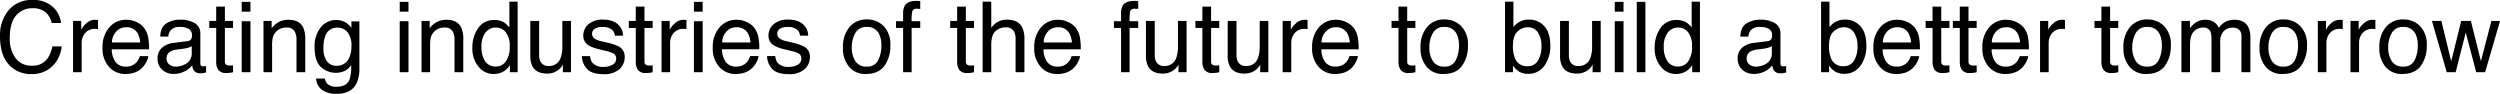
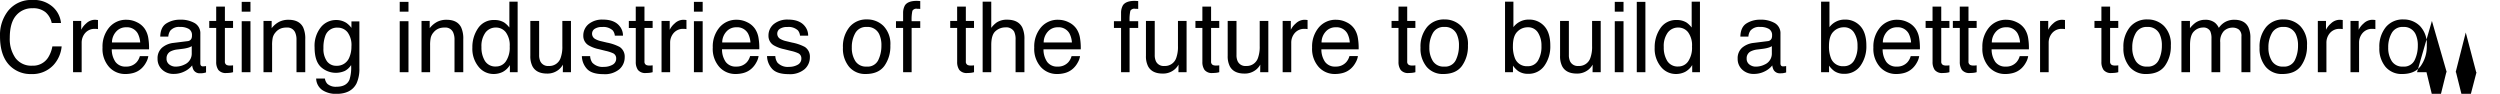
<svg xmlns="http://www.w3.org/2000/svg" id="home_main_catch02.svg" width="765.188" height="28.719" viewBox="0 0 765.188 28.719">
  <defs>
    <style>.cls-1{fill-rule:evenodd}</style>
  </defs>
-   <path id="Creating_industries_of_the_future_to_build_a_better_tomorrow_のコピー" data-name="Creating industries of the future to build a better tomorrow のコピー" class="cls-1" d="M10.484 1.239a9.048 9.048 0 0 0-7.427 3.313 11.949 11.949 0 0 0-2.49 7.813q0 6.274 3.316 9.279a8.955 8.955 0 0 0 6.226 2.272 8.811 8.811 0 0 0 6.835-2.768 9.765 9.765 0 0 0 2.491-5.7h-2.843a9.517 9.517 0 0 1-1.31 3.428 5.436 5.436 0 0 1-4.821 2.476A6.013 6.013 0 0 1 5.289 19a10.089 10.089 0 0 1-1.734-6.136q0-4.618 1.92-6.854a6.325 6.325 0 0 1 5.042-2.236A5.924 5.924 0 0 1 14.5 4.989a5.938 5.938 0 0 1 1.892 3.3h2.842a7.637 7.637 0 0 0-2.476-4.893 8.654 8.654 0 0 0-6.269-2.153zm12.436 22.1h2.637V14.32a4.473 4.473 0 0 1 1.069-2.952 3.762 3.762 0 0 1 3.061-1.282q.234 0 .432.015a3.945 3.945 0 0 1 .432.059V7.377q-.425-.044-.6-.059c-.116-.009-.2-.018-.251-.018a3.912 3.912 0 0 0-2.768 1.135 5.987 5.987 0 0 0-1.509 1.926V7.655h-2.5v15.689zM39.31 7.3a6.705 6.705 0 0 0-5.328 2.358 9.052 9.052 0 0 0-2.038 6.142 8.324 8.324 0 0 0 2.023 5.969A6.547 6.547 0 0 0 38.9 23.9a8.909 8.909 0 0 0 2.137-.234 6.085 6.085 0 0 0 2.951-1.582 6.926 6.926 0 0 0 1.291-1.736 5.461 5.461 0 0 0 .681-1.926h-2.59a4.663 4.663 0 0 1-.968 1.839 4.165 4.165 0 0 1-3.27 1.369 3.731 3.731 0 0 1-3.241-1.447 6.781 6.781 0 0 1-1.119-3.841h11.41a18.231 18.231 0 0 0-.233-3.457 7.026 7.026 0 0 0-1.049-2.769 5.946 5.946 0 0 0-2.373-2.029A7.079 7.079 0 0 0 39.31 7.3zm-4.48 6.947a4.975 4.975 0 0 1 1.293-3.332A3.962 3.962 0 0 1 39.144 9.6a3.79 3.79 0 0 1 3.588 1.9 6.881 6.881 0 0 1 .741 2.739H34.83zm16.714 4.928a2.33 2.33 0 0 1 1.223-2.192 6.16 6.16 0 0 1 2.155-.6l1.593-.2a10.447 10.447 0 0 0 1.491-.293 4.488 4.488 0 0 0 1.243-.514v2.121a3.621 3.621 0 0 1-2.2 3.5 6.023 6.023 0 0 1-2.7.643 3.1 3.1 0 0 1-1.978-.658 2.165 2.165 0 0 1-.835-1.8zm2.183-4.8a6.487 6.487 0 0 0-3.574 1.478 4.265 4.265 0 0 0-1.362 3.38 4.395 4.395 0 0 0 1.384 3.314 4.949 4.949 0 0 0 3.567 1.324 7.164 7.164 0 0 0 3.325-.776 6.709 6.709 0 0 0 2.315-1.831 3.729 3.729 0 0 0 .454 1.45 2.169 2.169 0 0 0 1.977.967 6.85 6.85 0 0 0 .879-.044 7.344 7.344 0 0 0 .938-.22v-1.948q-.249.044-.469.066t-.4.022a.813.813 0 0 1-.711-.248 1.155 1.155 0 0 1-.168-.659v-9.039A3.58 3.58 0 0 0 60.17 8.33a8.522 8.522 0 0 0-4.492-1.055 7.7 7.7 0 0 0-4.188 1.138q-1.807 1.138-1.88 4.047h2.461a3.7 3.7 0 0 1 .629-1.84 3.472 3.472 0 0 1 2.923-1.12 5.113 5.113 0 0 1 2.741.61 2.154 2.154 0 0 1 .958 1.963 2.337 2.337 0 0 1-.176 1.015 1.432 1.432 0 0 1-1.216.76zm13.007-6.72H64.61v2.154h2.124v10.385a4.2 4.2 0 0 0 .659 2.454 2.862 2.862 0 0 0 2.5.945 9.02 9.02 0 0 0 1.062-.059 5.916 5.916 0 0 0 .945-.19v-2.095q-.293.039-.513.049t-.41.01a2.364 2.364 0 0 1-1.025-.161 1.107 1.107 0 0 1-.557-1.1V9.809h2.5V7.655H69.4v-4.38h-2.666v4.38zm7.808 15.689h2.681V7.729h-2.681v15.615zm0-18.53h2.681V1.825h-2.681v2.988zm6.665 18.53h2.637v-8.218a10.8 10.8 0 0 1 .2-2.366 3.884 3.884 0 0 1 .857-1.6 3.961 3.961 0 0 1 1.9-1.289 5.2 5.2 0 0 1 1.538-.19 2.576 2.576 0 0 1 2.549 1.465 5.356 5.356 0 0 1 .425 2.314v9.888h2.681V13.28a8.272 8.272 0 0 0-.645-3.647Q92.178 7.3 88.838 7.3a6.289 6.289 0 0 0-2.769.6 7.028 7.028 0 0 0-2.358 1.978V7.655h-2.5v15.689zM103.4 7.377a5.925 5.925 0 0 0-4.63 2.212 9.086 9.086 0 0 0-1.919 6.152q0 4.175 1.9 5.984a6.781 6.781 0 0 0 7.376 1.223 5.159 5.159 0 0 0 1.9-1.787 12.11 12.11 0 0 1-.51 4.5q-.932 2.139-3.947 2.139a3.848 3.848 0 0 1-2.8-.879 2.987 2.987 0 0 1-.758-1.626h-2.68a4.432 4.432 0 0 0 1.928 3.552 7.559 7.559 0 0 0 4.249 1.135q4.539 0 6.175-3.193a10.552 10.552 0 0 0 .876-4.717V7.8h-2.43v1.979a7.219 7.219 0 0 0-1.517-1.494 5.683 5.683 0 0 0-3.21-.908zm4.727 8.057a8.3 8.3 0 0 1-.641 3.384 4.04 4.04 0 0 1-3.978 2.564A3.452 3.452 0 0 1 100.632 20a6.5 6.5 0 0 1-1.071-4.036 10.278 10.278 0 0 1 .539-3.647 3.762 3.762 0 0 1 3.789-2.607 3.82 3.82 0 0 1 3.046 1.406 6.563 6.563 0 0 1 1.195 4.321zm14.781 7.91h2.68V7.729h-2.68v15.615zm0-18.53h2.68V1.825h-2.68v2.988zm6.665 18.53h2.636v-8.218a10.784 10.784 0 0 1 .2-2.366 3.89 3.89 0 0 1 .857-1.6 3.964 3.964 0 0 1 1.9-1.289 5.2 5.2 0 0 1 1.538-.19 2.575 2.575 0 0 1 2.549 1.465 5.357 5.357 0 0 1 .425 2.314v9.888h2.681V13.28a8.265 8.265 0 0 0-.645-3.647Q140.547 7.3 137.208 7.3a6.291 6.291 0 0 0-2.769.6 7.027 7.027 0 0 0-2.358 1.978V7.655h-2.5v15.689zm18.354-7.661a7 7 0 0 1 1.232-4.482 3.936 3.936 0 0 1 3.213-1.523 3.765 3.765 0 0 1 2.988 1.428 6.709 6.709 0 0 1 1.21 4.4 7.466 7.466 0 0 1-1.173 4.519 3.588 3.588 0 0 1-3 1.575 3.722 3.722 0 0 1-3.411-1.7 7.81 7.81 0 0 1-1.064-4.219zm3.944-8.306a5.7 5.7 0 0 0-4.983 2.512 10.152 10.152 0 0 0-1.744 5.94 8.637 8.637 0 0 0 1.912 5.867 5.811 5.811 0 0 0 4.523 2.2 6.207 6.207 0 0 0 2.875-.645 5.69 5.69 0 0 0 2.174-2.095v2.183H159V1.752h-2.53v7.925a7.062 7.062 0 0 0-1.59-1.538 5.548 5.548 0 0 0-3.006-.762zm11.012.278v10.664a6.784 6.784 0 0 0 .647 3.208q1.193 2.241 4.485 2.241a5.437 5.437 0 0 0 3.593-1.23 5.31 5.31 0 0 0 1.251-1.509l-.029 2.315h2.49V7.655h-2.637v7.705a10 10 0 0 1-.528 3.618 3.61 3.61 0 0 1-3.652 2.461 2.573 2.573 0 0 1-2.553-1.406 4.482 4.482 0 0 1-.371-1.963V7.655h-2.7zm15.777 10.767a5.968 5.968 0 0 0 1.579 3.933q1.476 1.589 5.02 1.589a6.907 6.907 0 0 0 4.9-1.523 4.819 4.819 0 0 0 1.609-3.618 3.531 3.531 0 0 0-1.538-3.179 13.91 13.91 0 0 0-3.881-1.333l-1.776-.425a6.287 6.287 0 0 1-1.761-.643 1.844 1.844 0 0 1-1.034-1.635 1.769 1.769 0 0 1 .787-1.5 3.934 3.934 0 0 1 2.317-.569 4.187 4.187 0 0 1 3.224 1.034 2.991 2.991 0 0 1 .644 1.617h2.491a4.481 4.481 0 0 0-.966-2.842q-1.588-2.08-5.181-2.08a6.539 6.539 0 0 0-4.371 1.377 4.5 4.5 0 0 0-1.626 3.6 3.318 3.318 0 0 0 1.727 2.959 10.479 10.479 0 0 0 3.007 1.113l2.129.527a10.934 10.934 0 0 1 2.292.747 1.68 1.68 0 0 1 .909 1.538 2.108 2.108 0 0 1-1.137 1.97 5.288 5.288 0 0 1-2.631.637 4.275 4.275 0 0 1-3.529-1.274 3.784 3.784 0 0 1-.672-2.021h-2.534zm16.497-10.767h-2.124v2.154h2.124v10.385a4.194 4.194 0 0 0 .659 2.454 2.861 2.861 0 0 0 2.5.945 9.014 9.014 0 0 0 1.062-.059 5.922 5.922 0 0 0 .945-.19v-2.095q-.294.039-.513.049c-.147.006-.283.01-.41.01a2.365 2.365 0 0 1-1.026-.161 1.107 1.107 0 0 1-.556-1.1V9.809h2.5V7.655h-2.5v-4.38h-2.666v4.38zm7.881 15.689h2.636V14.32a4.474 4.474 0 0 1 1.07-2.952 3.761 3.761 0 0 1 3.061-1.282q.234 0 .432.015a3.931 3.931 0 0 1 .432.059V7.377q-.425-.044-.6-.059c-.117-.01-.2-.015-.249-.015a3.914 3.914 0 0 0-2.769 1.135 6 6 0 0 0-1.509 1.926V7.655h-2.5v15.689zm9.917 0h2.68V7.729h-2.68v15.615zm0-18.53h2.68V1.825h-2.68v2.988zM226.093 7.3a6.707 6.707 0 0 0-5.329 2.358 9.051 9.051 0 0 0-2.038 6.138 8.324 8.324 0 0 0 2.023 5.969 6.547 6.547 0 0 0 4.935 2.131 8.906 8.906 0 0 0 2.137-.234 6.086 6.086 0 0 0 2.952-1.582 6.922 6.922 0 0 0 1.29-1.736 5.47 5.47 0 0 0 .682-1.926h-2.593a4.67 4.67 0 0 1-.968 1.839 4.166 4.166 0 0 1-3.271 1.369 3.732 3.732 0 0 1-3.241-1.447 6.789 6.789 0 0 1-1.119-3.841h11.411a18.163 18.163 0 0 0-.233-3.457 7.031 7.031 0 0 0-1.048-2.769 5.952 5.952 0 0 0-2.373-2.029 7.08 7.08 0 0 0-3.217-.784zm-4.481 6.943a4.971 4.971 0 0 1 1.293-3.332 3.96 3.96 0 0 1 3.021-1.311 3.79 3.79 0 0 1 3.588 1.9 6.874 6.874 0 0 1 .74 2.739h-8.642zm13.725 4.175a5.974 5.974 0 0 0 1.58 3.933q1.476 1.589 5.02 1.589a6.9 6.9 0 0 0 4.9-1.523 4.817 4.817 0 0 0 1.61-3.618 3.531 3.531 0 0 0-1.538-3.179 13.923 13.923 0 0 0-3.881-1.333l-1.776-.425a6.287 6.287 0 0 1-1.761-.643 1.844 1.844 0 0 1-1.034-1.635 1.769 1.769 0 0 1 .787-1.5 3.931 3.931 0 0 1 2.316-.569 4.184 4.184 0 0 1 3.224 1.034 2.984 2.984 0 0 1 .645 1.617h2.49a4.474 4.474 0 0 0-.965-2.842q-1.589-2.08-5.181-2.08a6.544 6.544 0 0 0-4.373 1.378 4.5 4.5 0 0 0-1.625 3.6 3.316 3.316 0 0 0 1.727 2.959 10.479 10.479 0 0 0 3.007 1.113l2.129.527a10.934 10.934 0 0 1 2.292.747 1.679 1.679 0 0 1 .908 1.538 2.107 2.107 0 0 1-1.136 1.97 5.291 5.291 0 0 1-2.631.637 4.275 4.275 0 0 1-3.529-1.274 3.776 3.776 0 0 1-.672-2.021h-2.535zm30.476 3.208a3.813 3.813 0 0 1-3.447-1.668 7.491 7.491 0 0 1-1.086-4.17 8.616 8.616 0 0 1 1.086-4.448 3.732 3.732 0 0 1 3.476-1.84 3.9 3.9 0 0 1 3.8 2.165 7.915 7.915 0 0 1 .7 3.57 9.962 9.962 0 0 1-.964 4.411 3.589 3.589 0 0 1-3.556 1.982zm.1-14.429a6.671 6.671 0 0 0-5.353 2.342 9.391 9.391 0 0 0-1.992 6.293 8.675 8.675 0 0 0 1.891 5.876 6.4 6.4 0 0 0 5.1 2.188q3.855 0 5.688-2.473a10.245 10.245 0 0 0 1.832-6.264 7.914 7.914 0 0 0-2.08-5.942 7.029 7.029 0 0 0-5.091-2.02zm11.068-1.934v2.466H274.8v2.08h2.183v13.535h2.607V9.809h2.637v-2.08h-2.637a12.177 12.177 0 0 1 .237-3.171 1.377 1.377 0 0 1 1.452-.623q.163 0 .348.007t.6.037v-2.4q-.337-.029-.6-.044a8.986 8.986 0 0 0-.512-.015q-2.637 0-3.56 1.348a4.7 4.7 0 0 0-.571 2.4zm16.538 2.388H291.4v2.158h2.124v10.385a4.2 4.2 0 0 0 .659 2.454 2.864 2.864 0 0 0 2.5.945 9.014 9.014 0 0 0 1.062-.059 5.922 5.922 0 0 0 .945-.19v-2.095c-.2.026-.366.043-.513.049s-.283.01-.41.01a2.36 2.36 0 0 1-1.025-.161 1.106 1.106 0 0 1-.557-1.1V9.809h2.5V7.655h-2.5v-4.38h-2.666v4.38zm7.808 15.689h2.636v-8.32q0-3.135 1.333-4.263a4.492 4.492 0 0 1 2.974-1.128 2.808 2.808 0 0 1 2.695 1.289 5.529 5.529 0 0 1 .44 2.534v9.888h2.71V13.28a8.15 8.15 0 0 0-.659-3.618q-1.217-2.387-4.629-2.388a5.684 5.684 0 0 0-3.179.835 7.614 7.614 0 0 0-1.685 1.67V1.752h-2.636v21.592zM324.486 7.3a6.7 6.7 0 0 0-5.328 2.358 9.051 9.051 0 0 0-2.038 6.142 8.324 8.324 0 0 0 2.023 5.969 6.547 6.547 0 0 0 4.935 2.131 8.906 8.906 0 0 0 2.137-.234 6.087 6.087 0 0 0 2.951-1.582 6.924 6.924 0 0 0 1.291-1.736 5.446 5.446 0 0 0 .681-1.926h-2.593a4.657 4.657 0 0 1-.968 1.839 4.165 4.165 0 0 1-3.27 1.369 3.732 3.732 0 0 1-3.241-1.447 6.774 6.774 0 0 1-1.119-3.841h11.411a18.248 18.248 0 0 0-.233-3.457 7.031 7.031 0 0 0-1.048-2.769 5.952 5.952 0 0 0-2.377-2.029 7.081 7.081 0 0 0-3.218-.784zm-4.481 6.943a4.981 4.981 0 0 1 1.293-3.332 3.963 3.963 0 0 1 3.021-1.311 3.789 3.789 0 0 1 3.588 1.9 6.89 6.89 0 0 1 .741 2.739h-8.643zm23.687-8.98v2.466h-2.183v2.08h2.183v13.535h2.608V9.809h2.637v-2.08H346.3a12.177 12.177 0 0 1 .237-3.171 1.377 1.377 0 0 1 1.452-.623c.108 0 .225 0 .348.007s.324.017.6.037v-2.4q-.337-.029-.6-.044a8.986 8.986 0 0 0-.512-.015q-2.637 0-3.56 1.348a4.7 4.7 0 0 0-.571 2.4zm7.617 2.388v10.668a6.784 6.784 0 0 0 .647 3.208q1.192 2.241 4.484 2.241a5.438 5.438 0 0 0 3.594-1.23 5.31 5.31 0 0 0 1.251-1.509l-.03 2.315h2.491V7.655h-2.637v7.705a10 10 0 0 1-.528 3.618 3.61 3.61 0 0 1-3.652 2.461 2.576 2.576 0 0 1-2.554-1.406A4.5 4.5 0 0 1 354 18.07V7.655h-2.695zm17.271 0h-2.124v2.158h2.124v10.385a4.194 4.194 0 0 0 .659 2.454 2.861 2.861 0 0 0 2.505.945 9.026 9.026 0 0 0 1.062-.059 5.888 5.888 0 0 0 .944-.19v-2.095c-.195.026-.366.043-.512.049s-.284.01-.41.01a2.365 2.365 0 0 1-1.026-.161 1.107 1.107 0 0 1-.556-1.1V9.809h2.5V7.655h-2.5v-4.38h-2.666v4.38zm7.749 0v10.668a6.784 6.784 0 0 0 .646 3.208q1.194 2.241 4.485 2.241a5.437 5.437 0 0 0 3.593-1.23 5.31 5.31 0 0 0 1.251-1.509l-.029 2.315h2.49V7.655h-2.637v7.705a10.024 10.024 0 0 1-.527 3.618 3.611 3.611 0 0 1-3.652 2.461 2.575 2.575 0 0 1-2.554-1.406 4.5 4.5 0 0 1-.371-1.963V7.655h-2.695zm16.816 15.689h2.637v-9.02a4.473 4.473 0 0 1 1.069-2.952 3.763 3.763 0 0 1 3.062-1.282q.234 0 .432.015a3.931 3.931 0 0 1 .432.059V7.377q-.426-.044-.6-.059c-.117-.01-.2-.015-.249-.015a3.91 3.91 0 0 0-2.768 1.135 5.986 5.986 0 0 0-1.509 1.926V7.655h-2.5v15.689zm16.39-16.04a6.7 6.7 0 0 0-5.328 2.358 9.052 9.052 0 0 0-2.039 6.138 8.325 8.325 0 0 0 2.024 5.969 6.547 6.547 0 0 0 4.935 2.131 8.912 8.912 0 0 0 2.137-.234 6.087 6.087 0 0 0 2.951-1.582 6.924 6.924 0 0 0 1.291-1.736 5.446 5.446 0 0 0 .681-1.926h-2.593a4.657 4.657 0 0 1-.968 1.839 4.165 4.165 0 0 1-3.27 1.369 3.731 3.731 0 0 1-3.241-1.447A6.774 6.774 0 0 1 405 16.342h11.411a18.248 18.248 0 0 0-.233-3.457 7.017 7.017 0 0 0-1.049-2.769 5.938 5.938 0 0 0-2.373-2.029 7.077 7.077 0 0 0-3.217-.784zm-4.481 6.943a4.971 4.971 0 0 1 1.293-3.332 3.96 3.96 0 0 1 3.021-1.311 3.79 3.79 0 0 1 3.588 1.9 6.89 6.89 0 0 1 .741 2.739h-8.643zm23.555-6.592h-2.124v2.158h2.124v10.385a4.2 4.2 0 0 0 .659 2.454 2.863 2.863 0 0 0 2.505.945 9.014 9.014 0 0 0 1.062-.059 5.922 5.922 0 0 0 .945-.19v-2.095c-.2.026-.366.043-.513.049s-.283.01-.41.01a2.36 2.36 0 0 1-1.025-.161 1.106 1.106 0 0 1-.557-1.1V9.809h2.5V7.655h-2.5v-4.38h-2.666v4.38zm13.982 13.979a3.816 3.816 0 0 1-3.448-1.668 7.491 7.491 0 0 1-1.086-4.17 8.616 8.616 0 0 1 1.086-4.448A3.734 3.734 0 0 1 442.62 9.5a3.9 3.9 0 0 1 3.8 2.165 7.929 7.929 0 0 1 .695 3.57 9.948 9.948 0 0 1-.964 4.411 3.588 3.588 0 0 1-3.555 1.982zm.1-14.429a6.67 6.67 0 0 0-5.353 2.342 9.386 9.386 0 0 0-1.993 6.293 8.675 8.675 0 0 0 1.891 5.876 6.4 6.4 0 0 0 5.106 2.188q3.853 0 5.687-2.473a10.239 10.239 0 0 0 1.833-6.264 7.918 7.918 0 0 0-2.08-5.942 7.032 7.032 0 0 0-5.091-2.02zm18.523 16.143h2.432v-2.007a7.3 7.3 0 0 0 1.573 1.641 5.154 5.154 0 0 0 3.03.864 5.874 5.874 0 0 0 5.014-2.461 10.158 10.158 0 0 0 1.809-6.182q0-3.925-1.831-5.94a6.148 6.148 0 0 0-4.772-2.014 5.774 5.774 0 0 0-4.689 2.315V1.752h-2.564v21.592zm6.871-1.831a3.858 3.858 0 0 1-3.895-2.593 9.667 9.667 0 0 1-.559-3.589q0-3.061 1.36-4.395A4.384 4.384 0 0 1 468.16 9.6a3.511 3.511 0 0 1 3.14 1.63 7.334 7.334 0 0 1 1.066 4.1 8.339 8.339 0 0 1-1.066 4.482 3.537 3.537 0 0 1-3.211 1.7zm9.975-13.857v10.663a6.784 6.784 0 0 0 .647 3.208q1.193 2.241 4.484 2.241a5.438 5.438 0 0 0 3.594-1.23 5.31 5.31 0 0 0 1.251-1.509l-.03 2.315h2.494V7.655h-2.637v7.705a10 10 0 0 1-.528 3.618 3.61 3.61 0 0 1-3.652 2.461 2.576 2.576 0 0 1-2.554-1.406 4.5 4.5 0 0 1-.371-1.963V7.655h-2.695zm16.743 15.689h2.681V7.729h-2.681v15.615zm0-18.53h2.681v-2.99h-2.681v2.988zm6.738 18.53h2.637V1.825h-2.637v21.519zm8.262-7.661a7 7 0 0 1 1.232-4.482 3.936 3.936 0 0 1 3.213-1.523 3.765 3.765 0 0 1 2.988 1.428 6.709 6.709 0 0 1 1.21 4.4 7.466 7.466 0 0 1-1.173 4.519 3.588 3.588 0 0 1-3 1.575 3.722 3.722 0 0 1-3.411-1.7 7.81 7.81 0 0 1-1.064-4.219zm3.944-8.306a5.7 5.7 0 0 0-4.983 2.512 10.152 10.152 0 0 0-1.744 5.94 8.637 8.637 0 0 0 1.912 5.867 5.811 5.811 0 0 0 4.523 2.2 6.207 6.207 0 0 0 2.875-.645 5.69 5.69 0 0 0 2.174-2.095v2.183h2.373V1.752h-2.534v7.925a7.062 7.062 0 0 0-1.59-1.538 5.548 5.548 0 0 0-3.006-.762zm21.427 11.8a2.331 2.331 0 0 1 1.223-2.192 6.167 6.167 0 0 1 2.155-.6l1.594-.2a10.462 10.462 0 0 0 1.491-.293 4.483 4.483 0 0 0 1.242-.514V17.5a3.621 3.621 0 0 1-2.2 3.5 6.022 6.022 0 0 1-2.695.643 3.1 3.1 0 0 1-1.978-.658 2.166 2.166 0 0 1-.835-1.8zm2.183-4.8a6.485 6.485 0 0 0-3.574 1.478 4.263 4.263 0 0 0-1.363 3.38 4.395 4.395 0 0 0 1.385 3.314 4.946 4.946 0 0 0 3.567 1.324 7.166 7.166 0 0 0 3.328-.774 6.711 6.711 0 0 0 2.314-1.831 3.729 3.729 0 0 0 .454 1.45 2.17 2.17 0 0 0 1.978.967 6.853 6.853 0 0 0 .879-.044 7.364 7.364 0 0 0 .937-.22v-1.953c-.166.029-.322.051-.469.066s-.278.022-.395.022a.812.812 0 0 1-.71-.248 1.15 1.15 0 0 1-.169-.659v-9.039a3.58 3.58 0 0 0-1.712-3.281 8.521 8.521 0 0 0-4.492-1.055 7.694 7.694 0 0 0-4.191 1.138q-1.808 1.138-1.88 4.047h2.456a3.7 3.7 0 0 1 .628-1.84 3.472 3.472 0 0 1 2.928-1.12 5.113 5.113 0 0 1 2.741.61 2.155 2.155 0 0 1 .958 1.963 2.336 2.336 0 0 1-.176 1.015 1.432 1.432 0 0 1-1.216.76zm20.6 8.968h2.431v-2.009a7.282 7.282 0 0 0 1.574 1.641 5.151 5.151 0 0 0 3.029.864A5.874 5.874 0 0 0 570 21.381a10.158 10.158 0 0 0 1.809-6.182q0-3.925-1.831-5.94a6.147 6.147 0 0 0-4.772-2.014 5.778 5.778 0 0 0-4.691 2.314V1.752h-2.563v21.592zm6.87-1.831a3.859 3.859 0 0 1-3.9-2.593 9.69 9.69 0 0 1-.558-3.589q0-3.061 1.359-4.395A4.386 4.386 0 0 1 564.9 9.6a3.511 3.511 0 0 1 3.138 1.626 7.334 7.334 0 0 1 1.066 4.1 8.339 8.339 0 0 1-1.066 4.482 3.537 3.537 0 0 1-3.211 1.7zM581.332 7.3A6.7 6.7 0 0 0 576 9.662a9.052 9.052 0 0 0-2.039 6.138 8.325 8.325 0 0 0 2.024 5.969 6.547 6.547 0 0 0 4.935 2.131 8.912 8.912 0 0 0 2.137-.234 6.087 6.087 0 0 0 2.951-1.582 6.924 6.924 0 0 0 1.291-1.736 5.486 5.486 0 0 0 .681-1.926h-2.593a4.67 4.67 0 0 1-.968 1.839 4.165 4.165 0 0 1-3.27 1.369 3.731 3.731 0 0 1-3.241-1.447 6.781 6.781 0 0 1-1.12-3.841H588.2a18.248 18.248 0 0 0-.233-3.457 7.032 7.032 0 0 0-1.049-2.769 5.938 5.938 0 0 0-2.373-2.029 7.077 7.077 0 0 0-3.217-.784zm-4.481 6.943a4.971 4.971 0 0 1 1.293-3.332 3.96 3.96 0 0 1 3.021-1.311 3.79 3.79 0 0 1 3.588 1.9 6.89 6.89 0 0 1 .741 2.739h-8.643zm15.22-6.592h-2.124v2.158h2.124v10.385a4.2 4.2 0 0 0 .659 2.454 2.861 2.861 0 0 0 2.5.945 9.014 9.014 0 0 0 1.062-.059 5.922 5.922 0 0 0 .945-.19v-2.095q-.294.039-.513.049c-.146.006-.283.01-.41.01a2.368 2.368 0 0 1-1.026-.161 1.107 1.107 0 0 1-.556-1.1V9.809h2.5V7.655h-2.5v-4.38h-2.666v4.38zm8.335 0h-2.124v2.158h2.124v10.385a4.194 4.194 0 0 0 .659 2.454 2.861 2.861 0 0 0 2.5.945 9.014 9.014 0 0 0 1.062-.059 5.922 5.922 0 0 0 .945-.19v-2.095q-.294.039-.513.049c-.147.006-.283.01-.41.01a2.365 2.365 0 0 1-1.026-.161 1.107 1.107 0 0 1-.556-1.1V9.809h2.5V7.655h-2.5v-4.38h-2.666v4.38zm14.28-.352a6.706 6.706 0 0 0-5.328 2.358 9.051 9.051 0 0 0-2.038 6.143 8.324 8.324 0 0 0 2.023 5.969 6.547 6.547 0 0 0 4.935 2.131 8.906 8.906 0 0 0 2.137-.234 6.082 6.082 0 0 0 2.951-1.582 6.924 6.924 0 0 0 1.291-1.736 5.446 5.446 0 0 0 .681-1.926h-2.592a4.659 4.659 0 0 1-.969 1.839 4.164 4.164 0 0 1-3.27 1.369 3.732 3.732 0 0 1-3.241-1.447 6.781 6.781 0 0 1-1.119-3.841h11.411a18.248 18.248 0 0 0-.233-3.457 7.031 7.031 0 0 0-1.048-2.769 5.952 5.952 0 0 0-2.377-2.029 7.081 7.081 0 0 0-3.218-.784zm-4.48 6.943a4.975 4.975 0 0 1 1.292-3.332 3.964 3.964 0 0 1 3.022-1.31 3.788 3.788 0 0 1 3.587 1.9 6.873 6.873 0 0 1 .741 2.739h-8.642zm14.765 9.1h2.637V14.32a4.473 4.473 0 0 1 1.069-2.952 3.764 3.764 0 0 1 3.062-1.282q.234 0 .432.015a3.931 3.931 0 0 1 .432.059V7.377q-.424-.044-.6-.059c-.117-.01-.2-.015-.249-.015a3.91 3.91 0 0 0-2.768 1.135 5.986 5.986 0 0 0-1.509 1.926V7.655h-2.5v15.689zM643.75 7.655h-2.124v2.154h2.124v10.385a4.194 4.194 0 0 0 .66 2.454 2.861 2.861 0 0 0 2.5.945 9.038 9.038 0 0 0 1.062-.059 5.888 5.888 0 0 0 .944-.19v-2.095c-.2.026-.366.043-.512.049s-.284.01-.41.01a2.365 2.365 0 0 1-1.026-.161 1.107 1.107 0 0 1-.556-1.1V9.809h2.5V7.655h-2.5v-4.38h-2.662v4.38zm13.982 13.975a3.813 3.813 0 0 1-3.447-1.668 7.491 7.491 0 0 1-1.086-4.17 8.616 8.616 0 0 1 1.086-4.448 3.732 3.732 0 0 1 3.476-1.844 3.9 3.9 0 0 1 3.8 2.165 7.916 7.916 0 0 1 .695 3.57 9.962 9.962 0 0 1-.963 4.411 3.589 3.589 0 0 1-3.556 1.982zm.1-14.429a6.671 6.671 0 0 0-5.353 2.342 9.391 9.391 0 0 0-1.992 6.293 8.675 8.675 0 0 0 1.891 5.876 6.4 6.4 0 0 0 5.105 2.188q3.855 0 5.687-2.473a10.239 10.239 0 0 0 1.833-6.264 7.914 7.914 0 0 0-2.08-5.942 7.029 7.029 0 0 0-5.091-2.02zm10.409 16.143h2.636v-8.32q0-3.032 1.224-4.189a3.867 3.867 0 0 1 2.717-1.157 2.324 2.324 0 0 1 2.241 1.1 5.319 5.319 0 0 1 .381 2.329v10.237h2.681v-9.126a4.568 4.568 0 0 1 1.12-3.472 3.8 3.8 0 0 1 2.674-1.04 3.1 3.1 0 0 1 1.911.586 2.54 2.54 0 0 1 .784 2.153v10.9h2.739V12.9a7.472 7.472 0 0 0-.615-3.311Q687.593 7.3 684.429 7.3a5.764 5.764 0 0 0-2.666.608 5.7 5.7 0 0 0-2.063 1.871 4.827 4.827 0 0 0-1.172-1.553 4.659 4.659 0 0 0-3.018-.923 5.112 5.112 0 0 0-2.959.894 8.763 8.763 0 0 0-1.7 1.685V7.655h-2.607v15.689zm31.164-1.714a3.813 3.813 0 0 1-3.447-1.668 7.491 7.491 0 0 1-1.086-4.17 8.616 8.616 0 0 1 1.086-4.448 3.732 3.732 0 0 1 3.478-1.844 3.9 3.9 0 0 1 3.795 2.165 7.929 7.929 0 0 1 .7 3.57 9.962 9.962 0 0 1-.963 4.411 3.59 3.59 0 0 1-3.556 1.982zm.1-14.429a6.671 6.671 0 0 0-5.353 2.342 9.391 9.391 0 0 0-1.992 6.293 8.68 8.68 0 0 0 1.89 5.876 6.4 6.4 0 0 0 5.11 2.188q3.855 0 5.687-2.473a10.239 10.239 0 0 0 1.833-6.264 7.914 7.914 0 0 0-2.08-5.942 7.032 7.032 0 0 0-5.091-2.02zm10.482 16.143h2.636V14.32a4.474 4.474 0 0 1 1.07-2.952 3.762 3.762 0 0 1 3.061-1.282c.156 0 .3.005.432.015a3.979 3.979 0 0 1 .433.059V7.377q-.426-.044-.6-.059c-.117-.01-.2-.015-.249-.015A3.914 3.914 0 0 0 714 8.439a5.994 5.994 0 0 0-1.508 1.926v-2.71h-2.5v15.689zm9.99 0h2.637V14.32a4.473 4.473 0 0 1 1.069-2.952 3.763 3.763 0 0 1 3.062-1.282q.234 0 .432.015a4 4 0 0 1 .432.059V7.377q-.426-.044-.6-.059c-.117-.01-.2-.015-.249-.015A3.91 3.91 0 0 0 724 8.439a5.986 5.986 0 0 0-1.509 1.926v-2.71h-2.5v15.689zm16.091-1.714a3.813 3.813 0 0 1-3.447-1.668 7.491 7.491 0 0 1-1.086-4.17 8.616 8.616 0 0 1 1.086-4.448A3.732 3.732 0 0 1 736.1 9.5a3.9 3.9 0 0 1 3.795 2.165 7.929 7.929 0 0 1 .7 3.57 9.962 9.962 0 0 1-.963 4.411 3.589 3.589 0 0 1-3.556 1.982zm.1-14.429a6.671 6.671 0 0 0-5.353 2.342 9.391 9.391 0 0 0-1.992 6.293 8.68 8.68 0 0 0 1.89 5.876 6.4 6.4 0 0 0 5.106 2.188q3.855 0 5.687-2.473a10.239 10.239 0 0 0 1.833-6.264 7.914 7.914 0 0 0-2.08-5.942 7.032 7.032 0 0 0-5.091-2.02zm8.746.454l4.526 15.689h2.74l3.09-12.144 3.194 12.144h2.739l4.556-15.689h-2.637l-3.208 12.29-3.076-12.29h-2.959l-3.062 12.363-3.011-12.363h-2.886z" transform="translate(-.563 -1.25)" />
+   <path id="Creating_industries_of_the_future_to_build_a_better_tomorrow_のコピー" data-name="Creating industries of the future to build a better tomorrow のコピー" class="cls-1" d="M10.484 1.239a9.048 9.048 0 0 0-7.427 3.313 11.949 11.949 0 0 0-2.49 7.813q0 6.274 3.316 9.279a8.955 8.955 0 0 0 6.226 2.272 8.811 8.811 0 0 0 6.835-2.768 9.765 9.765 0 0 0 2.491-5.7h-2.843a9.517 9.517 0 0 1-1.31 3.428 5.436 5.436 0 0 1-4.821 2.476A6.013 6.013 0 0 1 5.289 19a10.089 10.089 0 0 1-1.734-6.136q0-4.618 1.92-6.854a6.325 6.325 0 0 1 5.042-2.236A5.924 5.924 0 0 1 14.5 4.989a5.938 5.938 0 0 1 1.892 3.3h2.842a7.637 7.637 0 0 0-2.476-4.893 8.654 8.654 0 0 0-6.269-2.153zm12.436 22.1h2.637V14.32a4.473 4.473 0 0 1 1.069-2.952 3.762 3.762 0 0 1 3.061-1.282q.234 0 .432.015a3.945 3.945 0 0 1 .432.059V7.377q-.425-.044-.6-.059c-.116-.009-.2-.018-.251-.018a3.912 3.912 0 0 0-2.768 1.135 5.987 5.987 0 0 0-1.509 1.926V7.655h-2.5v15.689zM39.31 7.3a6.705 6.705 0 0 0-5.328 2.358 9.052 9.052 0 0 0-2.038 6.142 8.324 8.324 0 0 0 2.023 5.969A6.547 6.547 0 0 0 38.9 23.9a8.909 8.909 0 0 0 2.137-.234 6.085 6.085 0 0 0 2.951-1.582 6.926 6.926 0 0 0 1.291-1.736 5.461 5.461 0 0 0 .681-1.926h-2.59a4.663 4.663 0 0 1-.968 1.839 4.165 4.165 0 0 1-3.27 1.369 3.731 3.731 0 0 1-3.241-1.447 6.781 6.781 0 0 1-1.119-3.841h11.41a18.231 18.231 0 0 0-.233-3.457 7.026 7.026 0 0 0-1.049-2.769 5.946 5.946 0 0 0-2.373-2.029A7.079 7.079 0 0 0 39.31 7.3zm-4.48 6.947a4.975 4.975 0 0 1 1.293-3.332A3.962 3.962 0 0 1 39.144 9.6a3.79 3.79 0 0 1 3.588 1.9 6.881 6.881 0 0 1 .741 2.739H34.83zm16.714 4.928a2.33 2.33 0 0 1 1.223-2.192 6.16 6.16 0 0 1 2.155-.6l1.593-.2a10.447 10.447 0 0 0 1.491-.293 4.488 4.488 0 0 0 1.243-.514v2.121a3.621 3.621 0 0 1-2.2 3.5 6.023 6.023 0 0 1-2.7.643 3.1 3.1 0 0 1-1.978-.658 2.165 2.165 0 0 1-.835-1.8zm2.183-4.8a6.487 6.487 0 0 0-3.574 1.478 4.265 4.265 0 0 0-1.362 3.38 4.395 4.395 0 0 0 1.384 3.314 4.949 4.949 0 0 0 3.567 1.324 7.164 7.164 0 0 0 3.325-.776 6.709 6.709 0 0 0 2.315-1.831 3.729 3.729 0 0 0 .454 1.45 2.169 2.169 0 0 0 1.977.967 6.85 6.85 0 0 0 .879-.044 7.344 7.344 0 0 0 .938-.22v-1.948q-.249.044-.469.066t-.4.022a.813.813 0 0 1-.711-.248 1.155 1.155 0 0 1-.168-.659v-9.039A3.58 3.58 0 0 0 60.17 8.33a8.522 8.522 0 0 0-4.492-1.055 7.7 7.7 0 0 0-4.188 1.138q-1.807 1.138-1.88 4.047h2.461a3.7 3.7 0 0 1 .629-1.84 3.472 3.472 0 0 1 2.923-1.12 5.113 5.113 0 0 1 2.741.61 2.154 2.154 0 0 1 .958 1.963 2.337 2.337 0 0 1-.176 1.015 1.432 1.432 0 0 1-1.216.76zm13.007-6.72H64.61v2.154h2.124v10.385a4.2 4.2 0 0 0 .659 2.454 2.862 2.862 0 0 0 2.5.945 9.02 9.02 0 0 0 1.062-.059 5.916 5.916 0 0 0 .945-.19v-2.095q-.293.039-.513.049t-.41.01a2.364 2.364 0 0 1-1.025-.161 1.107 1.107 0 0 1-.557-1.1V9.809h2.5V7.655H69.4v-4.38h-2.666v4.38zm7.808 15.689h2.681V7.729h-2.681v15.615zm0-18.53h2.681V1.825h-2.681v2.988zm6.665 18.53h2.637v-8.218a10.8 10.8 0 0 1 .2-2.366 3.884 3.884 0 0 1 .857-1.6 3.961 3.961 0 0 1 1.9-1.289 5.2 5.2 0 0 1 1.538-.19 2.576 2.576 0 0 1 2.549 1.465 5.356 5.356 0 0 1 .425 2.314v9.888h2.681V13.28a8.272 8.272 0 0 0-.645-3.647Q92.178 7.3 88.838 7.3a6.289 6.289 0 0 0-2.769.6 7.028 7.028 0 0 0-2.358 1.978V7.655h-2.5v15.689zM103.4 7.377a5.925 5.925 0 0 0-4.63 2.212 9.086 9.086 0 0 0-1.919 6.152q0 4.175 1.9 5.984a6.781 6.781 0 0 0 7.376 1.223 5.159 5.159 0 0 0 1.9-1.787 12.11 12.11 0 0 1-.51 4.5q-.932 2.139-3.947 2.139a3.848 3.848 0 0 1-2.8-.879 2.987 2.987 0 0 1-.758-1.626h-2.68a4.432 4.432 0 0 0 1.928 3.552 7.559 7.559 0 0 0 4.249 1.135q4.539 0 6.175-3.193a10.552 10.552 0 0 0 .876-4.717V7.8h-2.43v1.979a7.219 7.219 0 0 0-1.517-1.494 5.683 5.683 0 0 0-3.21-.908zm4.727 8.057a8.3 8.3 0 0 1-.641 3.384 4.04 4.04 0 0 1-3.978 2.564A3.452 3.452 0 0 1 100.632 20a6.5 6.5 0 0 1-1.071-4.036 10.278 10.278 0 0 1 .539-3.647 3.762 3.762 0 0 1 3.789-2.607 3.82 3.82 0 0 1 3.046 1.406 6.563 6.563 0 0 1 1.195 4.321zm14.781 7.91h2.68V7.729h-2.68v15.615zm0-18.53h2.68V1.825h-2.68v2.988zm6.665 18.53h2.636v-8.218a10.784 10.784 0 0 1 .2-2.366 3.89 3.89 0 0 1 .857-1.6 3.964 3.964 0 0 1 1.9-1.289 5.2 5.2 0 0 1 1.538-.19 2.575 2.575 0 0 1 2.549 1.465 5.357 5.357 0 0 1 .425 2.314v9.888h2.681V13.28a8.265 8.265 0 0 0-.645-3.647Q140.547 7.3 137.208 7.3a6.291 6.291 0 0 0-2.769.6 7.027 7.027 0 0 0-2.358 1.978V7.655h-2.5v15.689zm18.354-7.661a7 7 0 0 1 1.232-4.482 3.936 3.936 0 0 1 3.213-1.523 3.765 3.765 0 0 1 2.988 1.428 6.709 6.709 0 0 1 1.21 4.4 7.466 7.466 0 0 1-1.173 4.519 3.588 3.588 0 0 1-3 1.575 3.722 3.722 0 0 1-3.411-1.7 7.81 7.81 0 0 1-1.064-4.219zm3.944-8.306a5.7 5.7 0 0 0-4.983 2.512 10.152 10.152 0 0 0-1.744 5.94 8.637 8.637 0 0 0 1.912 5.867 5.811 5.811 0 0 0 4.523 2.2 6.207 6.207 0 0 0 2.875-.645 5.69 5.69 0 0 0 2.174-2.095v2.183H159V1.752h-2.53v7.925a7.062 7.062 0 0 0-1.59-1.538 5.548 5.548 0 0 0-3.006-.762zm11.012.278v10.664a6.784 6.784 0 0 0 .647 3.208q1.193 2.241 4.485 2.241a5.437 5.437 0 0 0 3.593-1.23 5.31 5.31 0 0 0 1.251-1.509l-.029 2.315h2.49V7.655h-2.637v7.705a10 10 0 0 1-.528 3.618 3.61 3.61 0 0 1-3.652 2.461 2.573 2.573 0 0 1-2.553-1.406 4.482 4.482 0 0 1-.371-1.963V7.655h-2.7zm15.777 10.767a5.968 5.968 0 0 0 1.579 3.933q1.476 1.589 5.02 1.589a6.907 6.907 0 0 0 4.9-1.523 4.819 4.819 0 0 0 1.609-3.618 3.531 3.531 0 0 0-1.538-3.179 13.91 13.91 0 0 0-3.881-1.333l-1.776-.425a6.287 6.287 0 0 1-1.761-.643 1.844 1.844 0 0 1-1.034-1.635 1.769 1.769 0 0 1 .787-1.5 3.934 3.934 0 0 1 2.317-.569 4.187 4.187 0 0 1 3.224 1.034 2.991 2.991 0 0 1 .644 1.617h2.491a4.481 4.481 0 0 0-.966-2.842q-1.588-2.08-5.181-2.08a6.539 6.539 0 0 0-4.371 1.377 4.5 4.5 0 0 0-1.626 3.6 3.318 3.318 0 0 0 1.727 2.959 10.479 10.479 0 0 0 3.007 1.113l2.129.527a10.934 10.934 0 0 1 2.292.747 1.68 1.68 0 0 1 .909 1.538 2.108 2.108 0 0 1-1.137 1.97 5.288 5.288 0 0 1-2.631.637 4.275 4.275 0 0 1-3.529-1.274 3.784 3.784 0 0 1-.672-2.021h-2.534zm16.497-10.767h-2.124v2.154h2.124v10.385a4.194 4.194 0 0 0 .659 2.454 2.861 2.861 0 0 0 2.5.945 9.014 9.014 0 0 0 1.062-.059 5.922 5.922 0 0 0 .945-.19v-2.095q-.294.039-.513.049c-.147.006-.283.01-.41.01a2.365 2.365 0 0 1-1.026-.161 1.107 1.107 0 0 1-.556-1.1V9.809h2.5V7.655h-2.5v-4.38h-2.666v4.38zm7.881 15.689h2.636V14.32a4.474 4.474 0 0 1 1.07-2.952 3.761 3.761 0 0 1 3.061-1.282q.234 0 .432.015a3.931 3.931 0 0 1 .432.059V7.377q-.425-.044-.6-.059c-.117-.01-.2-.015-.249-.015a3.914 3.914 0 0 0-2.769 1.135 6 6 0 0 0-1.509 1.926V7.655h-2.5v15.689zm9.917 0h2.68V7.729h-2.68v15.615zm0-18.53h2.68V1.825h-2.68v2.988zM226.093 7.3a6.707 6.707 0 0 0-5.329 2.358 9.051 9.051 0 0 0-2.038 6.138 8.324 8.324 0 0 0 2.023 5.969 6.547 6.547 0 0 0 4.935 2.131 8.906 8.906 0 0 0 2.137-.234 6.086 6.086 0 0 0 2.952-1.582 6.922 6.922 0 0 0 1.29-1.736 5.47 5.47 0 0 0 .682-1.926h-2.593a4.67 4.67 0 0 1-.968 1.839 4.166 4.166 0 0 1-3.271 1.369 3.732 3.732 0 0 1-3.241-1.447 6.789 6.789 0 0 1-1.119-3.841h11.411a18.163 18.163 0 0 0-.233-3.457 7.031 7.031 0 0 0-1.048-2.769 5.952 5.952 0 0 0-2.373-2.029 7.08 7.08 0 0 0-3.217-.784zm-4.481 6.943a4.971 4.971 0 0 1 1.293-3.332 3.96 3.96 0 0 1 3.021-1.311 3.79 3.79 0 0 1 3.588 1.9 6.874 6.874 0 0 1 .74 2.739h-8.642zm13.725 4.175a5.974 5.974 0 0 0 1.58 3.933q1.476 1.589 5.02 1.589a6.9 6.9 0 0 0 4.9-1.523 4.817 4.817 0 0 0 1.61-3.618 3.531 3.531 0 0 0-1.538-3.179 13.923 13.923 0 0 0-3.881-1.333l-1.776-.425a6.287 6.287 0 0 1-1.761-.643 1.844 1.844 0 0 1-1.034-1.635 1.769 1.769 0 0 1 .787-1.5 3.931 3.931 0 0 1 2.316-.569 4.184 4.184 0 0 1 3.224 1.034 2.984 2.984 0 0 1 .645 1.617h2.49a4.474 4.474 0 0 0-.965-2.842q-1.589-2.08-5.181-2.08a6.544 6.544 0 0 0-4.373 1.378 4.5 4.5 0 0 0-1.625 3.6 3.316 3.316 0 0 0 1.727 2.959 10.479 10.479 0 0 0 3.007 1.113l2.129.527a10.934 10.934 0 0 1 2.292.747 1.679 1.679 0 0 1 .908 1.538 2.107 2.107 0 0 1-1.136 1.97 5.291 5.291 0 0 1-2.631.637 4.275 4.275 0 0 1-3.529-1.274 3.776 3.776 0 0 1-.672-2.021h-2.535zm30.476 3.208a3.813 3.813 0 0 1-3.447-1.668 7.491 7.491 0 0 1-1.086-4.17 8.616 8.616 0 0 1 1.086-4.448 3.732 3.732 0 0 1 3.476-1.84 3.9 3.9 0 0 1 3.8 2.165 7.915 7.915 0 0 1 .7 3.57 9.962 9.962 0 0 1-.964 4.411 3.589 3.589 0 0 1-3.556 1.982zm.1-14.429a6.671 6.671 0 0 0-5.353 2.342 9.391 9.391 0 0 0-1.992 6.293 8.675 8.675 0 0 0 1.891 5.876 6.4 6.4 0 0 0 5.1 2.188q3.855 0 5.688-2.473a10.245 10.245 0 0 0 1.832-6.264 7.914 7.914 0 0 0-2.08-5.942 7.029 7.029 0 0 0-5.091-2.02zm11.068-1.934v2.466H274.8v2.08h2.183v13.535h2.607V9.809h2.637v-2.08h-2.637a12.177 12.177 0 0 1 .237-3.171 1.377 1.377 0 0 1 1.452-.623q.163 0 .348.007t.6.037v-2.4q-.337-.029-.6-.044a8.986 8.986 0 0 0-.512-.015q-2.637 0-3.56 1.348a4.7 4.7 0 0 0-.571 2.4zm16.538 2.388H291.4v2.158h2.124v10.385a4.2 4.2 0 0 0 .659 2.454 2.864 2.864 0 0 0 2.5.945 9.014 9.014 0 0 0 1.062-.059 5.922 5.922 0 0 0 .945-.19v-2.095c-.2.026-.366.043-.513.049s-.283.01-.41.01a2.36 2.36 0 0 1-1.025-.161 1.106 1.106 0 0 1-.557-1.1V9.809h2.5V7.655h-2.5v-4.38h-2.666v4.38zm7.808 15.689h2.636v-8.32q0-3.135 1.333-4.263a4.492 4.492 0 0 1 2.974-1.128 2.808 2.808 0 0 1 2.695 1.289 5.529 5.529 0 0 1 .44 2.534v9.888h2.71V13.28a8.15 8.15 0 0 0-.659-3.618q-1.217-2.387-4.629-2.388a5.684 5.684 0 0 0-3.179.835 7.614 7.614 0 0 0-1.685 1.67V1.752h-2.636v21.592zM324.486 7.3a6.7 6.7 0 0 0-5.328 2.358 9.051 9.051 0 0 0-2.038 6.142 8.324 8.324 0 0 0 2.023 5.969 6.547 6.547 0 0 0 4.935 2.131 8.906 8.906 0 0 0 2.137-.234 6.087 6.087 0 0 0 2.951-1.582 6.924 6.924 0 0 0 1.291-1.736 5.446 5.446 0 0 0 .681-1.926h-2.593a4.657 4.657 0 0 1-.968 1.839 4.165 4.165 0 0 1-3.27 1.369 3.732 3.732 0 0 1-3.241-1.447 6.774 6.774 0 0 1-1.119-3.841h11.411a18.248 18.248 0 0 0-.233-3.457 7.031 7.031 0 0 0-1.048-2.769 5.952 5.952 0 0 0-2.377-2.029 7.081 7.081 0 0 0-3.218-.784zm-4.481 6.943a4.981 4.981 0 0 1 1.293-3.332 3.963 3.963 0 0 1 3.021-1.311 3.789 3.789 0 0 1 3.588 1.9 6.89 6.89 0 0 1 .741 2.739h-8.643zm23.687-8.98v2.466h-2.183v2.08h2.183v13.535h2.608V9.809h2.637v-2.08H346.3a12.177 12.177 0 0 1 .237-3.171 1.377 1.377 0 0 1 1.452-.623c.108 0 .225 0 .348.007s.324.017.6.037v-2.4q-.337-.029-.6-.044a8.986 8.986 0 0 0-.512-.015q-2.637 0-3.56 1.348a4.7 4.7 0 0 0-.571 2.4zm7.617 2.388v10.668a6.784 6.784 0 0 0 .647 3.208q1.192 2.241 4.484 2.241a5.438 5.438 0 0 0 3.594-1.23 5.31 5.31 0 0 0 1.251-1.509l-.03 2.315h2.491V7.655h-2.637v7.705a10 10 0 0 1-.528 3.618 3.61 3.61 0 0 1-3.652 2.461 2.576 2.576 0 0 1-2.554-1.406A4.5 4.5 0 0 1 354 18.07V7.655h-2.695zm17.271 0h-2.124v2.158h2.124v10.385a4.194 4.194 0 0 0 .659 2.454 2.861 2.861 0 0 0 2.505.945 9.026 9.026 0 0 0 1.062-.059 5.888 5.888 0 0 0 .944-.19v-2.095c-.195.026-.366.043-.512.049s-.284.01-.41.01a2.365 2.365 0 0 1-1.026-.161 1.107 1.107 0 0 1-.556-1.1V9.809h2.5V7.655h-2.5v-4.38h-2.666v4.38zm7.749 0v10.668a6.784 6.784 0 0 0 .646 3.208q1.194 2.241 4.485 2.241a5.437 5.437 0 0 0 3.593-1.23 5.31 5.31 0 0 0 1.251-1.509l-.029 2.315h2.49V7.655h-2.637v7.705a10.024 10.024 0 0 1-.527 3.618 3.611 3.611 0 0 1-3.652 2.461 2.575 2.575 0 0 1-2.554-1.406 4.5 4.5 0 0 1-.371-1.963V7.655h-2.695zm16.816 15.689h2.637v-9.02a4.473 4.473 0 0 1 1.069-2.952 3.763 3.763 0 0 1 3.062-1.282q.234 0 .432.015a3.931 3.931 0 0 1 .432.059V7.377q-.426-.044-.6-.059c-.117-.01-.2-.015-.249-.015a3.91 3.91 0 0 0-2.768 1.135 5.986 5.986 0 0 0-1.509 1.926V7.655h-2.5v15.689zm16.39-16.04a6.7 6.7 0 0 0-5.328 2.358 9.052 9.052 0 0 0-2.039 6.138 8.325 8.325 0 0 0 2.024 5.969 6.547 6.547 0 0 0 4.935 2.131 8.912 8.912 0 0 0 2.137-.234 6.087 6.087 0 0 0 2.951-1.582 6.924 6.924 0 0 0 1.291-1.736 5.446 5.446 0 0 0 .681-1.926h-2.593a4.657 4.657 0 0 1-.968 1.839 4.165 4.165 0 0 1-3.27 1.369 3.731 3.731 0 0 1-3.241-1.447A6.774 6.774 0 0 1 405 16.342h11.411a18.248 18.248 0 0 0-.233-3.457 7.017 7.017 0 0 0-1.049-2.769 5.938 5.938 0 0 0-2.373-2.029 7.077 7.077 0 0 0-3.217-.784zm-4.481 6.943a4.971 4.971 0 0 1 1.293-3.332 3.96 3.96 0 0 1 3.021-1.311 3.79 3.79 0 0 1 3.588 1.9 6.89 6.89 0 0 1 .741 2.739h-8.643zm23.555-6.592h-2.124v2.158h2.124v10.385a4.2 4.2 0 0 0 .659 2.454 2.863 2.863 0 0 0 2.505.945 9.014 9.014 0 0 0 1.062-.059 5.922 5.922 0 0 0 .945-.19v-2.095c-.2.026-.366.043-.513.049s-.283.01-.41.01a2.36 2.36 0 0 1-1.025-.161 1.106 1.106 0 0 1-.557-1.1V9.809h2.5V7.655h-2.5v-4.38h-2.666v4.38zm13.982 13.979a3.816 3.816 0 0 1-3.448-1.668 7.491 7.491 0 0 1-1.086-4.17 8.616 8.616 0 0 1 1.086-4.448A3.734 3.734 0 0 1 442.62 9.5a3.9 3.9 0 0 1 3.8 2.165 7.929 7.929 0 0 1 .695 3.57 9.948 9.948 0 0 1-.964 4.411 3.588 3.588 0 0 1-3.555 1.982zm.1-14.429a6.67 6.67 0 0 0-5.353 2.342 9.386 9.386 0 0 0-1.993 6.293 8.675 8.675 0 0 0 1.891 5.876 6.4 6.4 0 0 0 5.106 2.188q3.853 0 5.687-2.473a10.239 10.239 0 0 0 1.833-6.264 7.918 7.918 0 0 0-2.08-5.942 7.032 7.032 0 0 0-5.091-2.02zm18.523 16.143h2.432v-2.007a7.3 7.3 0 0 0 1.573 1.641 5.154 5.154 0 0 0 3.03.864 5.874 5.874 0 0 0 5.014-2.461 10.158 10.158 0 0 0 1.809-6.182q0-3.925-1.831-5.94a6.148 6.148 0 0 0-4.772-2.014 5.774 5.774 0 0 0-4.689 2.315V1.752h-2.564v21.592zm6.871-1.831a3.858 3.858 0 0 1-3.895-2.593 9.667 9.667 0 0 1-.559-3.589q0-3.061 1.36-4.395A4.384 4.384 0 0 1 468.16 9.6a3.511 3.511 0 0 1 3.14 1.63 7.334 7.334 0 0 1 1.066 4.1 8.339 8.339 0 0 1-1.066 4.482 3.537 3.537 0 0 1-3.211 1.7zm9.975-13.857v10.663a6.784 6.784 0 0 0 .647 3.208q1.193 2.241 4.484 2.241a5.438 5.438 0 0 0 3.594-1.23 5.31 5.31 0 0 0 1.251-1.509l-.03 2.315h2.494V7.655h-2.637v7.705a10 10 0 0 1-.528 3.618 3.61 3.61 0 0 1-3.652 2.461 2.576 2.576 0 0 1-2.554-1.406 4.5 4.5 0 0 1-.371-1.963V7.655h-2.695zm16.743 15.689h2.681V7.729h-2.681v15.615zm0-18.53h2.681v-2.99h-2.681v2.988zm6.738 18.53h2.637V1.825h-2.637v21.519zm8.262-7.661a7 7 0 0 1 1.232-4.482 3.936 3.936 0 0 1 3.213-1.523 3.765 3.765 0 0 1 2.988 1.428 6.709 6.709 0 0 1 1.21 4.4 7.466 7.466 0 0 1-1.173 4.519 3.588 3.588 0 0 1-3 1.575 3.722 3.722 0 0 1-3.411-1.7 7.81 7.81 0 0 1-1.064-4.219zm3.944-8.306a5.7 5.7 0 0 0-4.983 2.512 10.152 10.152 0 0 0-1.744 5.94 8.637 8.637 0 0 0 1.912 5.867 5.811 5.811 0 0 0 4.523 2.2 6.207 6.207 0 0 0 2.875-.645 5.69 5.69 0 0 0 2.174-2.095v2.183h2.373V1.752h-2.534v7.925a7.062 7.062 0 0 0-1.59-1.538 5.548 5.548 0 0 0-3.006-.762zm21.427 11.8a2.331 2.331 0 0 1 1.223-2.192 6.167 6.167 0 0 1 2.155-.6l1.594-.2a10.462 10.462 0 0 0 1.491-.293 4.483 4.483 0 0 0 1.242-.514V17.5a3.621 3.621 0 0 1-2.2 3.5 6.022 6.022 0 0 1-2.695.643 3.1 3.1 0 0 1-1.978-.658 2.166 2.166 0 0 1-.835-1.8zm2.183-4.8a6.485 6.485 0 0 0-3.574 1.478 4.263 4.263 0 0 0-1.363 3.38 4.395 4.395 0 0 0 1.385 3.314 4.946 4.946 0 0 0 3.567 1.324 7.166 7.166 0 0 0 3.328-.774 6.711 6.711 0 0 0 2.314-1.831 3.729 3.729 0 0 0 .454 1.45 2.17 2.17 0 0 0 1.978.967 6.853 6.853 0 0 0 .879-.044 7.364 7.364 0 0 0 .937-.22v-1.953c-.166.029-.322.051-.469.066s-.278.022-.395.022a.812.812 0 0 1-.71-.248 1.15 1.15 0 0 1-.169-.659v-9.039a3.58 3.58 0 0 0-1.712-3.281 8.521 8.521 0 0 0-4.492-1.055 7.694 7.694 0 0 0-4.191 1.138q-1.808 1.138-1.88 4.047h2.456a3.7 3.7 0 0 1 .628-1.84 3.472 3.472 0 0 1 2.928-1.12 5.113 5.113 0 0 1 2.741.61 2.155 2.155 0 0 1 .958 1.963 2.336 2.336 0 0 1-.176 1.015 1.432 1.432 0 0 1-1.216.76zm20.6 8.968h2.431v-2.009a7.282 7.282 0 0 0 1.574 1.641 5.151 5.151 0 0 0 3.029.864A5.874 5.874 0 0 0 570 21.381a10.158 10.158 0 0 0 1.809-6.182q0-3.925-1.831-5.94a6.147 6.147 0 0 0-4.772-2.014 5.778 5.778 0 0 0-4.691 2.314V1.752h-2.563v21.592zm6.87-1.831a3.859 3.859 0 0 1-3.9-2.593 9.69 9.69 0 0 1-.558-3.589q0-3.061 1.359-4.395A4.386 4.386 0 0 1 564.9 9.6a3.511 3.511 0 0 1 3.138 1.626 7.334 7.334 0 0 1 1.066 4.1 8.339 8.339 0 0 1-1.066 4.482 3.537 3.537 0 0 1-3.211 1.7zM581.332 7.3A6.7 6.7 0 0 0 576 9.662a9.052 9.052 0 0 0-2.039 6.138 8.325 8.325 0 0 0 2.024 5.969 6.547 6.547 0 0 0 4.935 2.131 8.912 8.912 0 0 0 2.137-.234 6.087 6.087 0 0 0 2.951-1.582 6.924 6.924 0 0 0 1.291-1.736 5.486 5.486 0 0 0 .681-1.926h-2.593a4.67 4.67 0 0 1-.968 1.839 4.165 4.165 0 0 1-3.27 1.369 3.731 3.731 0 0 1-3.241-1.447 6.781 6.781 0 0 1-1.12-3.841H588.2a18.248 18.248 0 0 0-.233-3.457 7.032 7.032 0 0 0-1.049-2.769 5.938 5.938 0 0 0-2.373-2.029 7.077 7.077 0 0 0-3.217-.784zm-4.481 6.943a4.971 4.971 0 0 1 1.293-3.332 3.96 3.96 0 0 1 3.021-1.311 3.79 3.79 0 0 1 3.588 1.9 6.89 6.89 0 0 1 .741 2.739h-8.643zm15.22-6.592h-2.124v2.158h2.124v10.385a4.2 4.2 0 0 0 .659 2.454 2.861 2.861 0 0 0 2.5.945 9.014 9.014 0 0 0 1.062-.059 5.922 5.922 0 0 0 .945-.19v-2.095q-.294.039-.513.049c-.146.006-.283.01-.41.01a2.368 2.368 0 0 1-1.026-.161 1.107 1.107 0 0 1-.556-1.1V9.809h2.5V7.655h-2.5v-4.38h-2.666v4.38zm8.335 0h-2.124v2.158h2.124v10.385a4.194 4.194 0 0 0 .659 2.454 2.861 2.861 0 0 0 2.5.945 9.014 9.014 0 0 0 1.062-.059 5.922 5.922 0 0 0 .945-.19v-2.095q-.294.039-.513.049c-.147.006-.283.01-.41.01a2.365 2.365 0 0 1-1.026-.161 1.107 1.107 0 0 1-.556-1.1V9.809h2.5V7.655h-2.5v-4.38h-2.666v4.38zm14.28-.352a6.706 6.706 0 0 0-5.328 2.358 9.051 9.051 0 0 0-2.038 6.143 8.324 8.324 0 0 0 2.023 5.969 6.547 6.547 0 0 0 4.935 2.131 8.906 8.906 0 0 0 2.137-.234 6.082 6.082 0 0 0 2.951-1.582 6.924 6.924 0 0 0 1.291-1.736 5.446 5.446 0 0 0 .681-1.926h-2.592a4.659 4.659 0 0 1-.969 1.839 4.164 4.164 0 0 1-3.27 1.369 3.732 3.732 0 0 1-3.241-1.447 6.781 6.781 0 0 1-1.119-3.841h11.411a18.248 18.248 0 0 0-.233-3.457 7.031 7.031 0 0 0-1.048-2.769 5.952 5.952 0 0 0-2.377-2.029 7.081 7.081 0 0 0-3.218-.784zm-4.48 6.943a4.975 4.975 0 0 1 1.292-3.332 3.964 3.964 0 0 1 3.022-1.31 3.788 3.788 0 0 1 3.587 1.9 6.873 6.873 0 0 1 .741 2.739h-8.642zm14.765 9.1h2.637V14.32a4.473 4.473 0 0 1 1.069-2.952 3.764 3.764 0 0 1 3.062-1.282q.234 0 .432.015a3.931 3.931 0 0 1 .432.059V7.377q-.424-.044-.6-.059c-.117-.01-.2-.015-.249-.015a3.91 3.91 0 0 0-2.768 1.135 5.986 5.986 0 0 0-1.509 1.926V7.655h-2.5v15.689zM643.75 7.655h-2.124v2.154h2.124v10.385a4.194 4.194 0 0 0 .66 2.454 2.861 2.861 0 0 0 2.5.945 9.038 9.038 0 0 0 1.062-.059 5.888 5.888 0 0 0 .944-.19v-2.095c-.2.026-.366.043-.512.049s-.284.01-.41.01a2.365 2.365 0 0 1-1.026-.161 1.107 1.107 0 0 1-.556-1.1V9.809h2.5V7.655h-2.5v-4.38h-2.662v4.38zm13.982 13.975a3.813 3.813 0 0 1-3.447-1.668 7.491 7.491 0 0 1-1.086-4.17 8.616 8.616 0 0 1 1.086-4.448 3.732 3.732 0 0 1 3.476-1.844 3.9 3.9 0 0 1 3.8 2.165 7.916 7.916 0 0 1 .695 3.57 9.962 9.962 0 0 1-.963 4.411 3.589 3.589 0 0 1-3.556 1.982zm.1-14.429a6.671 6.671 0 0 0-5.353 2.342 9.391 9.391 0 0 0-1.992 6.293 8.675 8.675 0 0 0 1.891 5.876 6.4 6.4 0 0 0 5.105 2.188q3.855 0 5.687-2.473a10.239 10.239 0 0 0 1.833-6.264 7.914 7.914 0 0 0-2.08-5.942 7.029 7.029 0 0 0-5.091-2.02zm10.409 16.143h2.636v-8.32q0-3.032 1.224-4.189a3.867 3.867 0 0 1 2.717-1.157 2.324 2.324 0 0 1 2.241 1.1 5.319 5.319 0 0 1 .381 2.329v10.237h2.681v-9.126a4.568 4.568 0 0 1 1.12-3.472 3.8 3.8 0 0 1 2.674-1.04 3.1 3.1 0 0 1 1.911.586 2.54 2.54 0 0 1 .784 2.153v10.9h2.739V12.9a7.472 7.472 0 0 0-.615-3.311Q687.593 7.3 684.429 7.3a5.764 5.764 0 0 0-2.666.608 5.7 5.7 0 0 0-2.063 1.871 4.827 4.827 0 0 0-1.172-1.553 4.659 4.659 0 0 0-3.018-.923 5.112 5.112 0 0 0-2.959.894 8.763 8.763 0 0 0-1.7 1.685V7.655h-2.607v15.689zm31.164-1.714a3.813 3.813 0 0 1-3.447-1.668 7.491 7.491 0 0 1-1.086-4.17 8.616 8.616 0 0 1 1.086-4.448 3.732 3.732 0 0 1 3.478-1.844 3.9 3.9 0 0 1 3.795 2.165 7.929 7.929 0 0 1 .7 3.57 9.962 9.962 0 0 1-.963 4.411 3.59 3.59 0 0 1-3.556 1.982zm.1-14.429a6.671 6.671 0 0 0-5.353 2.342 9.391 9.391 0 0 0-1.992 6.293 8.68 8.68 0 0 0 1.89 5.876 6.4 6.4 0 0 0 5.11 2.188q3.855 0 5.687-2.473a10.239 10.239 0 0 0 1.833-6.264 7.914 7.914 0 0 0-2.08-5.942 7.032 7.032 0 0 0-5.091-2.02zm10.482 16.143h2.636V14.32a4.474 4.474 0 0 1 1.07-2.952 3.762 3.762 0 0 1 3.061-1.282c.156 0 .3.005.432.015a3.979 3.979 0 0 1 .433.059V7.377q-.426-.044-.6-.059c-.117-.01-.2-.015-.249-.015A3.914 3.914 0 0 0 714 8.439a5.994 5.994 0 0 0-1.508 1.926v-2.71h-2.5v15.689zm9.99 0h2.637V14.32a4.473 4.473 0 0 1 1.069-2.952 3.763 3.763 0 0 1 3.062-1.282q.234 0 .432.015a4 4 0 0 1 .432.059V7.377q-.426-.044-.6-.059c-.117-.01-.2-.015-.249-.015A3.91 3.91 0 0 0 724 8.439a5.986 5.986 0 0 0-1.509 1.926v-2.71h-2.5v15.689zm16.091-1.714a3.813 3.813 0 0 1-3.447-1.668 7.491 7.491 0 0 1-1.086-4.17 8.616 8.616 0 0 1 1.086-4.448A3.732 3.732 0 0 1 736.1 9.5a3.9 3.9 0 0 1 3.795 2.165 7.929 7.929 0 0 1 .7 3.57 9.962 9.962 0 0 1-.963 4.411 3.589 3.589 0 0 1-3.556 1.982zm.1-14.429a6.671 6.671 0 0 0-5.353 2.342 9.391 9.391 0 0 0-1.992 6.293 8.68 8.68 0 0 0 1.89 5.876 6.4 6.4 0 0 0 5.106 2.188q3.855 0 5.687-2.473a10.239 10.239 0 0 0 1.833-6.264 7.914 7.914 0 0 0-2.08-5.942 7.032 7.032 0 0 0-5.091-2.02zm8.746.454l4.526 15.689h2.74l3.09-12.144 3.194 12.144h2.739h-2.637l-3.208 12.29-3.076-12.29h-2.959l-3.062 12.363-3.011-12.363h-2.886z" transform="translate(-.563 -1.25)" />
</svg>